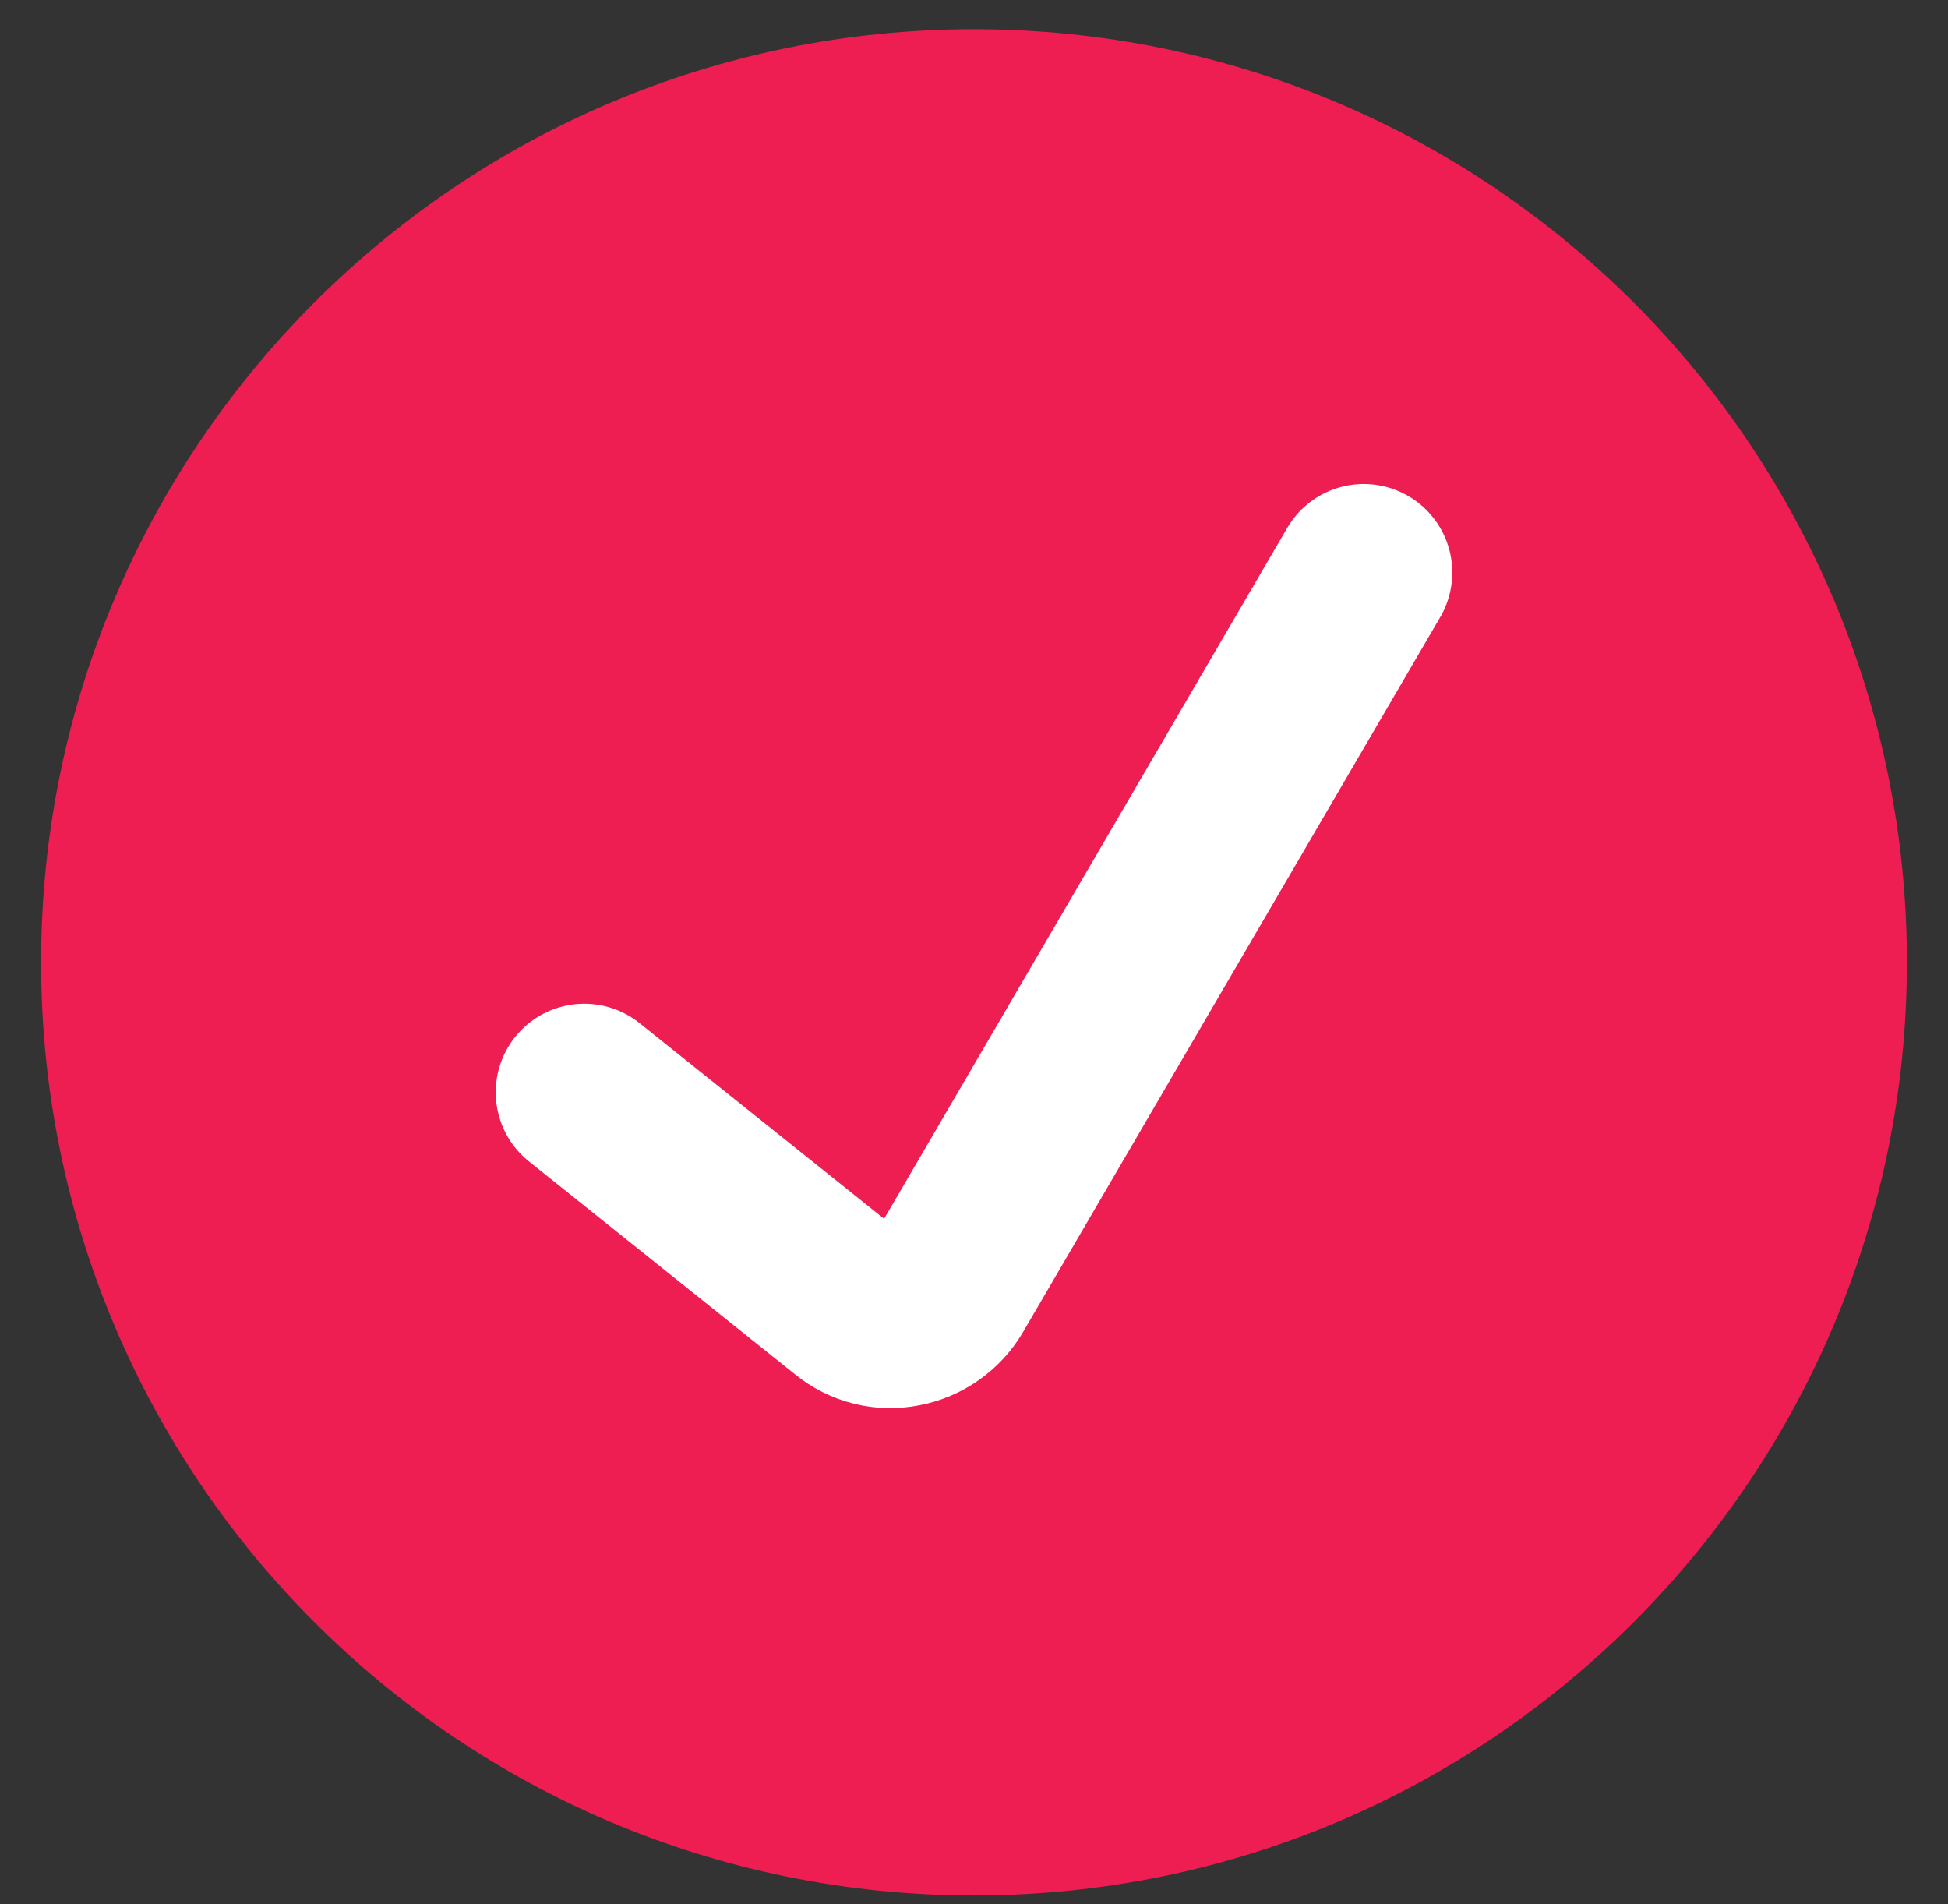
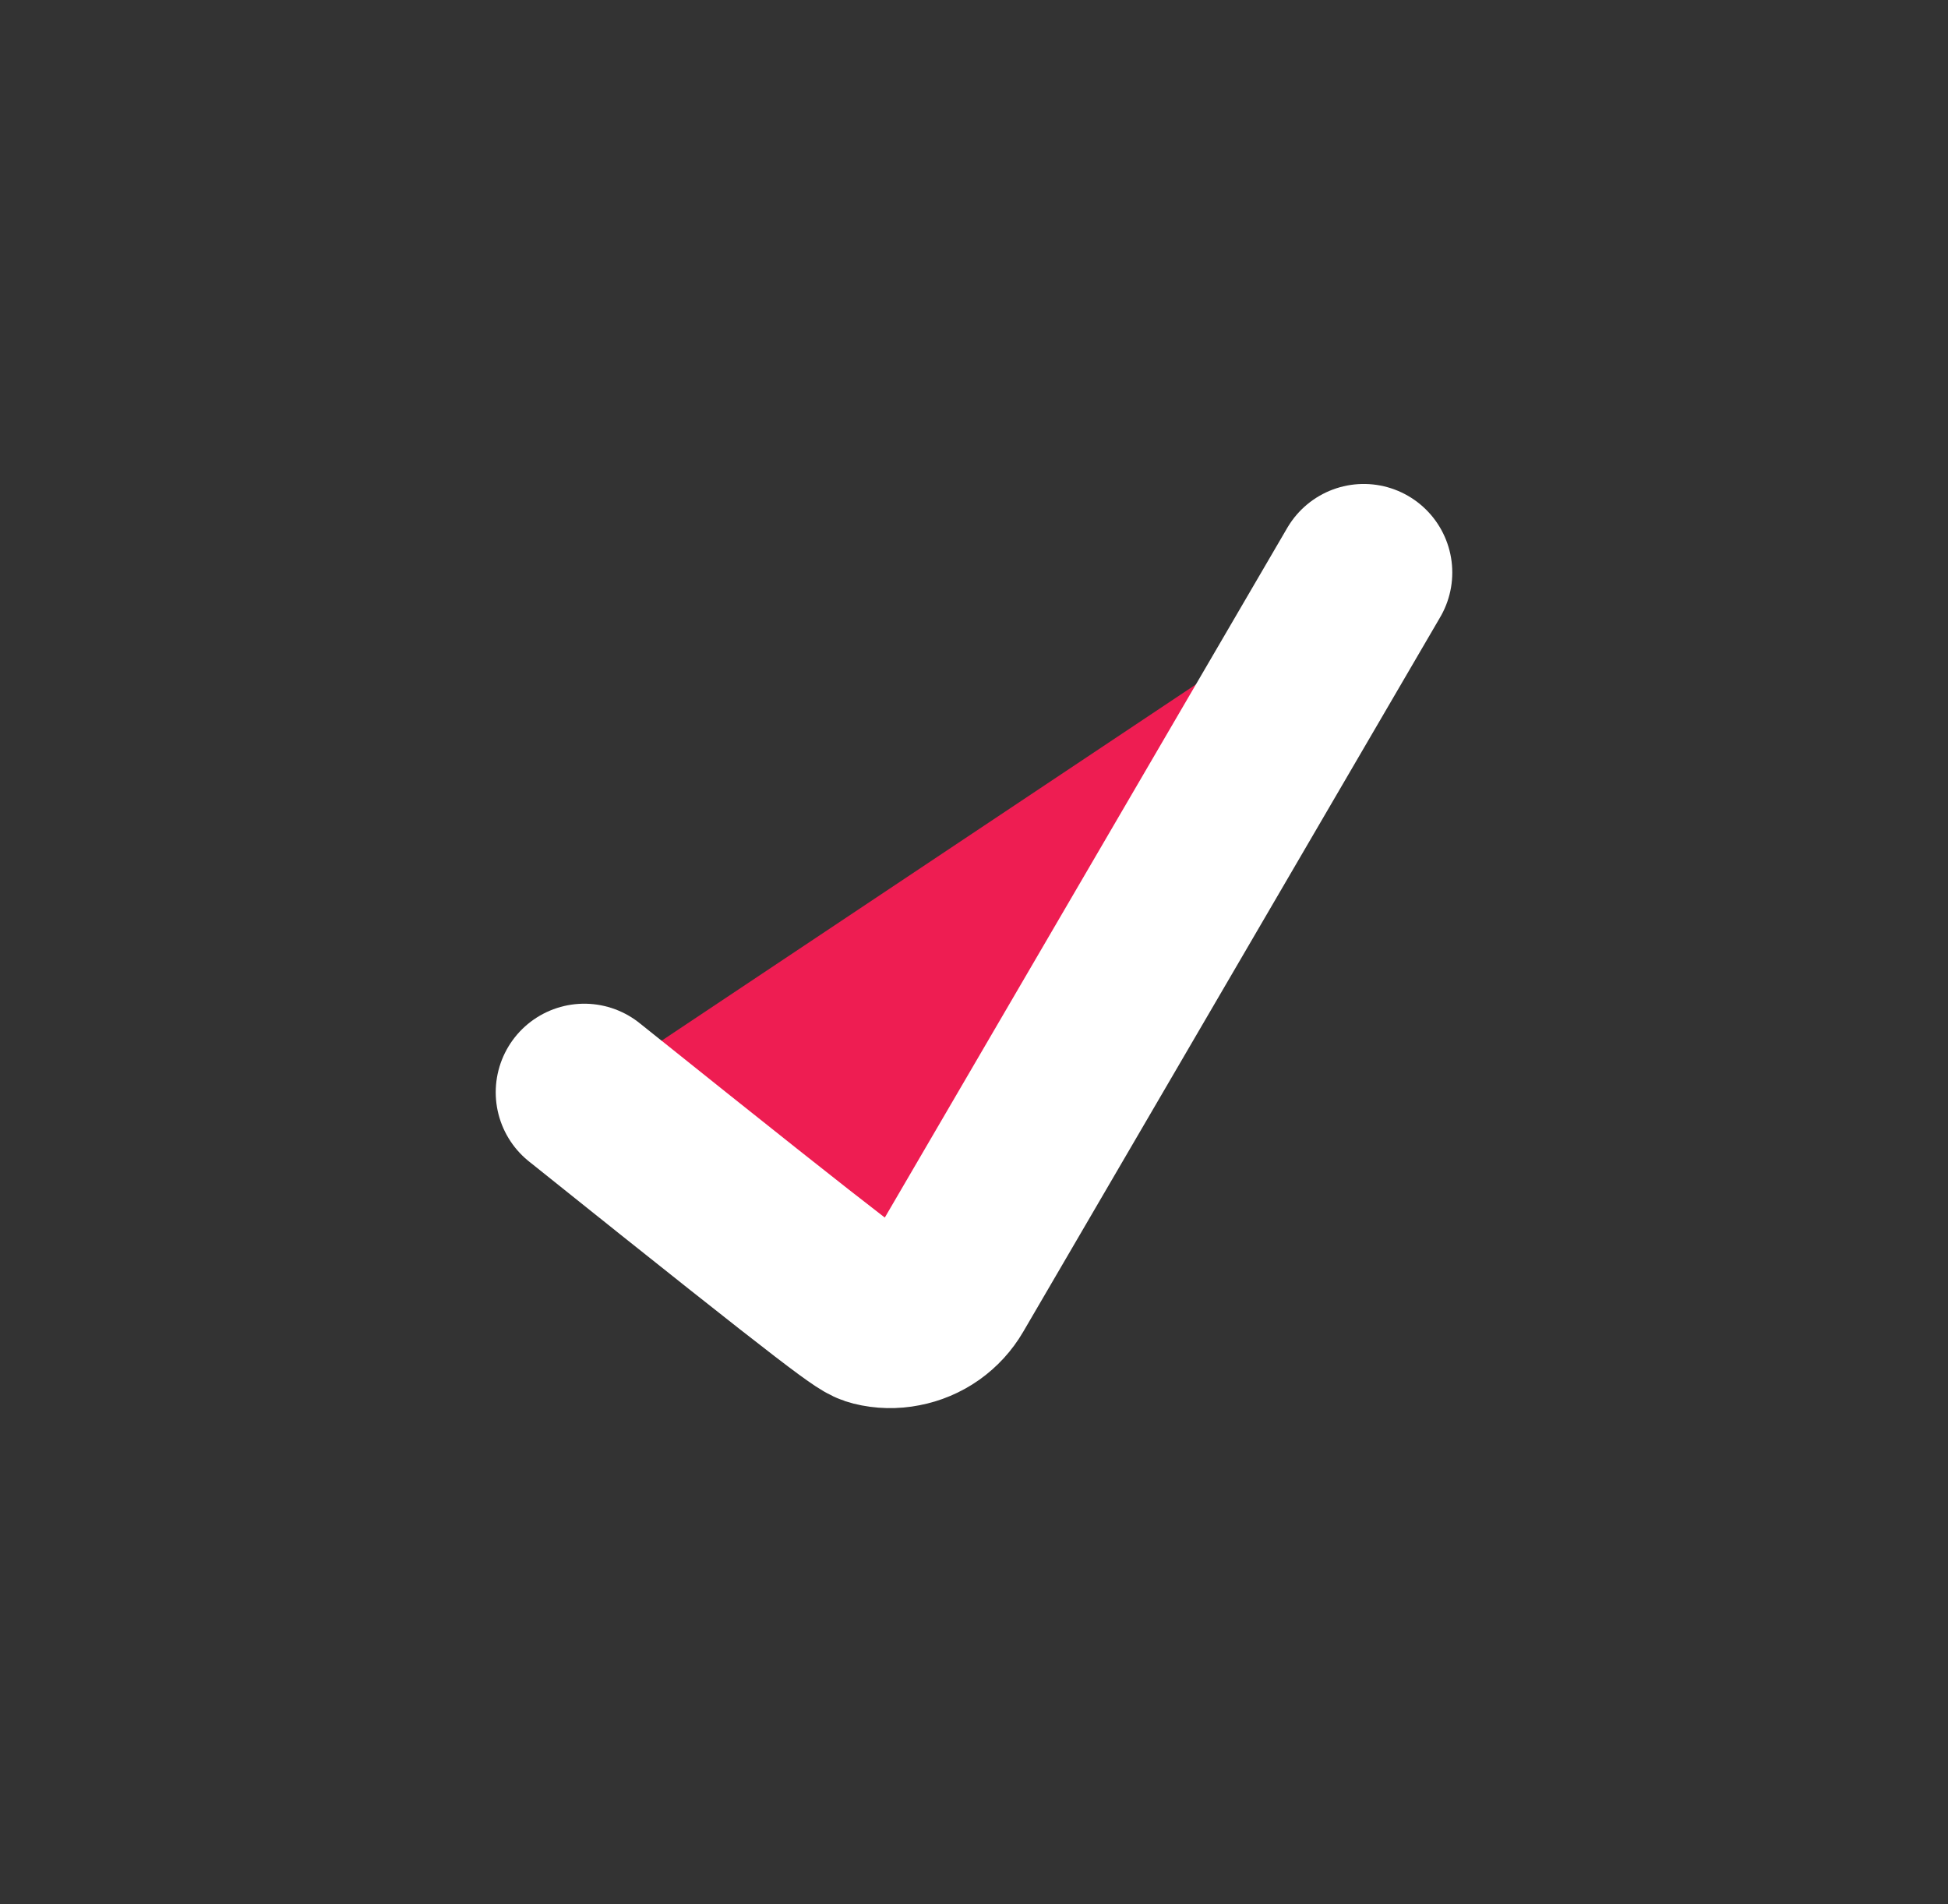
<svg xmlns="http://www.w3.org/2000/svg" width="44" height="43" viewBox="0 0 44 43" fill="none">
  <rect x="0" y="0" width="44" height="43" fill="#333333" stroke="none" />
  <g id="Group">
    <g id="Group_2">
-       <path id="Vector" d="M22 40.804C32.533 40.804 41.072 32.265 41.072 21.731C41.072 11.198 32.533 2.659 22 2.659C11.467 2.659 2.928 11.198 2.928 21.731C2.928 32.265 11.467 40.804 22 40.804Z" fill="#EE1D52" stroke="#EE1D52" stroke-width="4" stroke-linecap="round" stroke-linejoin="round" />
      <g id="Vector_2">
        <path d="M13.197 24.666L19.212 29.478C19.374 29.611 19.563 29.706 19.766 29.757C19.969 29.808 20.181 29.812 20.386 29.771C20.593 29.732 20.79 29.649 20.962 29.528C21.134 29.406 21.278 29.249 21.384 29.067L30.803 12.929" fill="#EE1D52" />
-         <path d="M13.197 24.666L19.212 29.478C19.374 29.611 19.563 29.706 19.766 29.757C19.969 29.808 20.181 29.812 20.386 29.771C20.593 29.732 20.79 29.649 20.962 29.528C21.134 29.406 21.278 29.249 21.384 29.067L30.803 12.929" stroke="white" stroke-width="4" stroke-linecap="round" stroke-linejoin="round" />
+         <path d="M13.197 24.666C19.374 29.611 19.563 29.706 19.766 29.757C19.969 29.808 20.181 29.812 20.386 29.771C20.593 29.732 20.79 29.649 20.962 29.528C21.134 29.406 21.278 29.249 21.384 29.067L30.803 12.929" stroke="white" stroke-width="4" stroke-linecap="round" stroke-linejoin="round" />
      </g>
    </g>
  </g>
</svg>